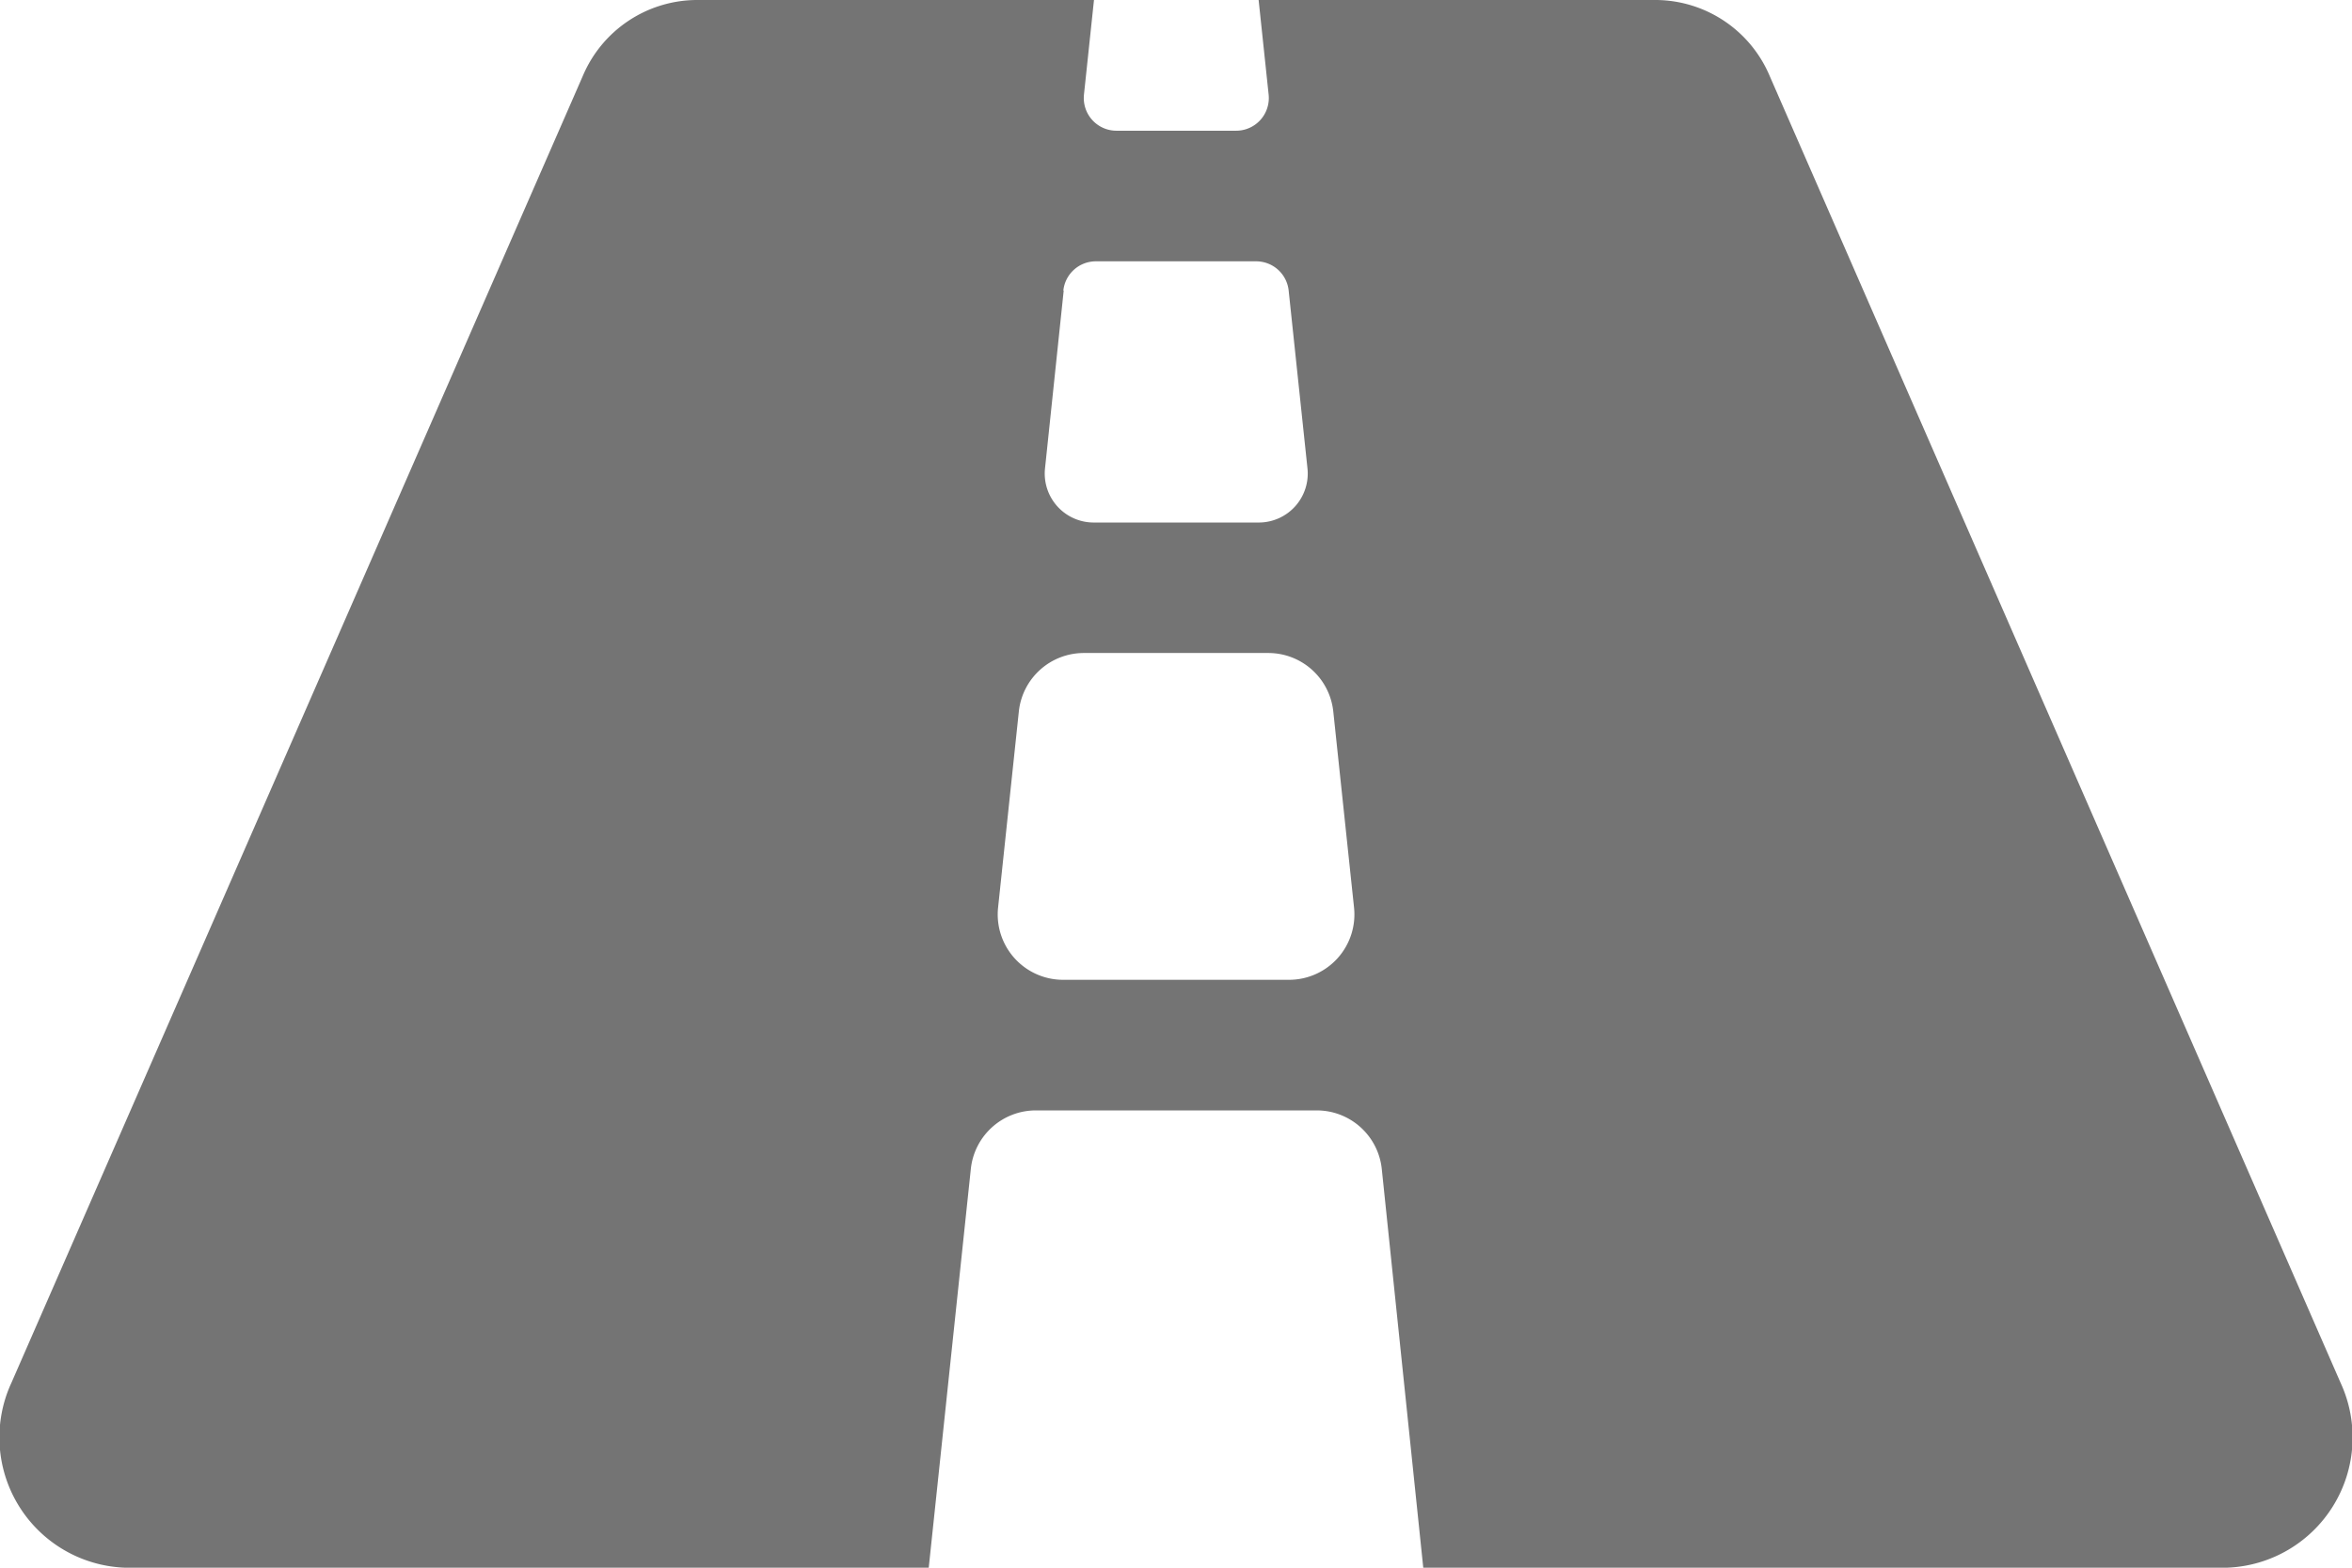
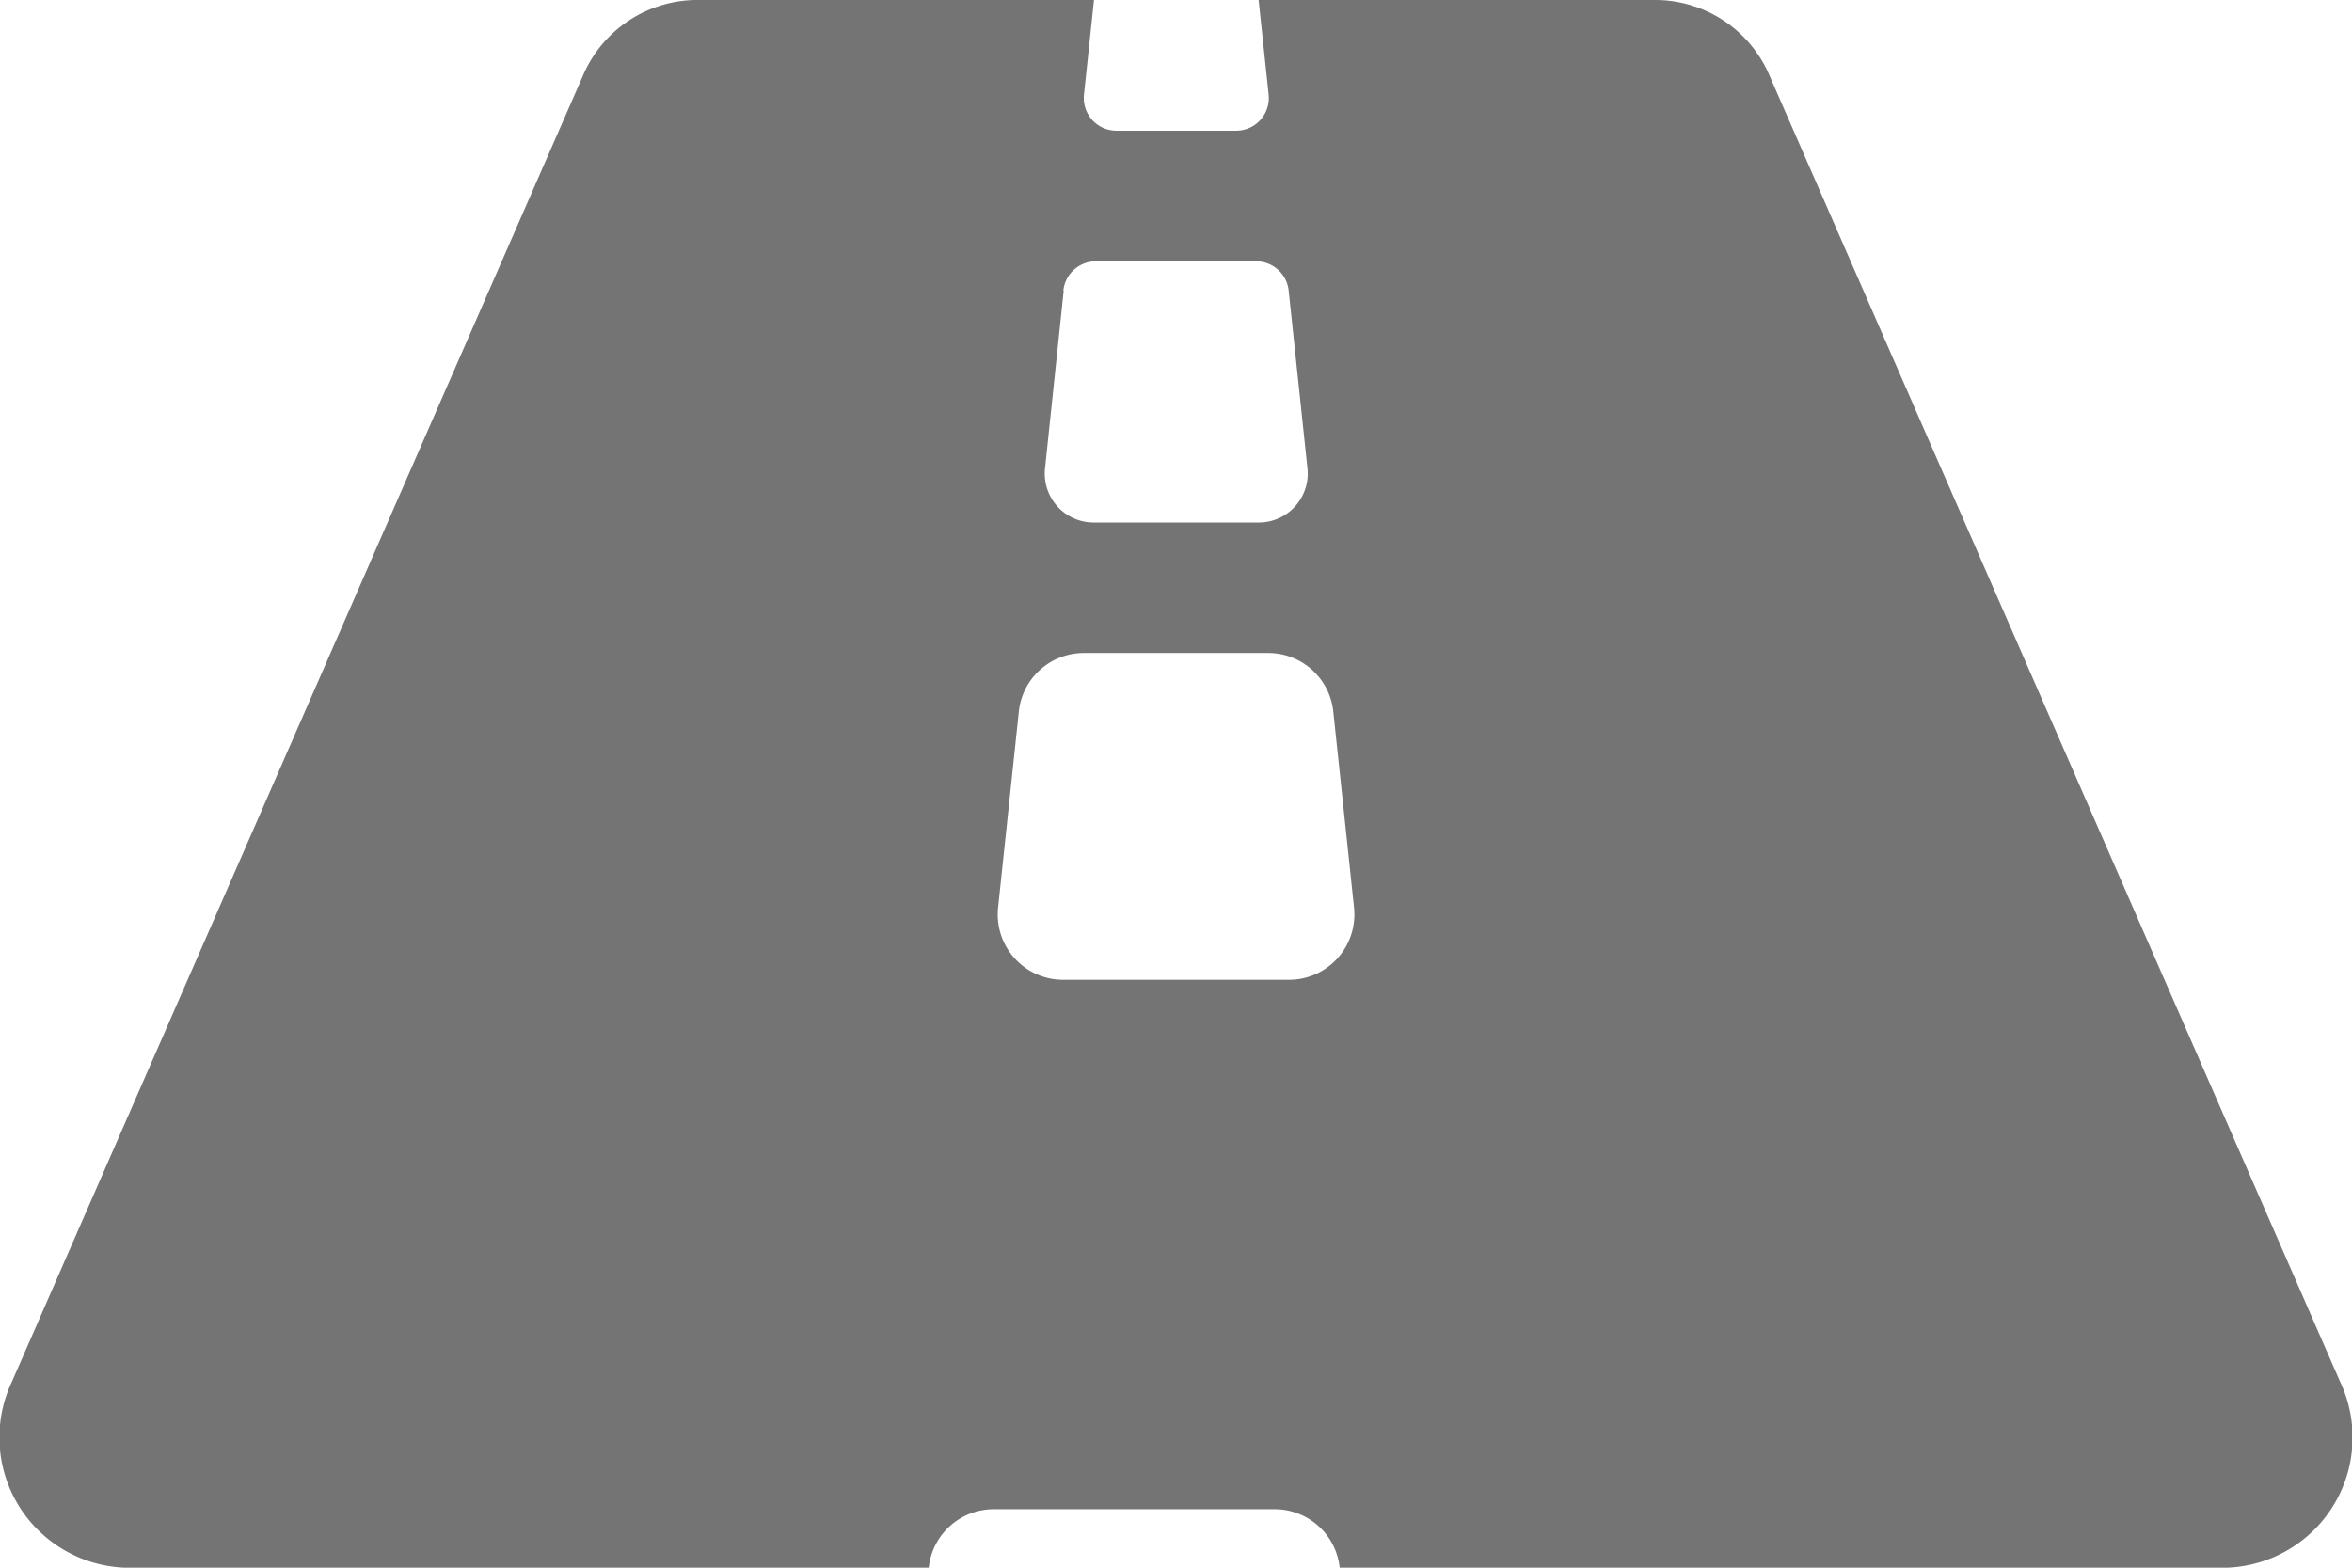
<svg xmlns="http://www.w3.org/2000/svg" width="19.5" height="13" viewBox="0 0 19.5 13">
-   <path id="Icon_awesome-road" data-name="Icon awesome-road" d="M19.405,15.966,14.673,5.132a1.031,1.031,0,0,0-.938-.632h-3.3l.083.784a.271.271,0,0,1-.269.3H9.256a.271.271,0,0,1-.269-.3L9.07,4.5h-3.3a1.031,1.031,0,0,0-.939.632L.095,15.966A1.081,1.081,0,0,0,1.034,17.5H7.7l.349-3.307a.542.542,0,0,1,.539-.485h2.329a.542.542,0,0,1,.539.485L11.8,17.5h6.664A1.081,1.081,0,0,0,19.405,15.966ZM8.816,6.909a.271.271,0,0,1,.269-.242h1.33a.271.271,0,0,1,.269.242l.156,1.475a.406.406,0,0,1-.4.449H9.064a.406.406,0,0,1-.4-.449l.155-1.475Zm1.87,5.716H8.814a.542.542,0,0,1-.539-.6L8.447,10.4a.542.542,0,0,1,.539-.485h1.529a.542.542,0,0,1,.539.485l.172,1.625a.542.542,0,0,1-.539.6Z" transform="translate(0 -4.5)" fill="#747474" />
+   <path id="Icon_awesome-road" data-name="Icon awesome-road" d="M19.405,15.966,14.673,5.132a1.031,1.031,0,0,0-.938-.632h-3.3l.083.784a.271.271,0,0,1-.269.3H9.256a.271.271,0,0,1-.269-.3L9.07,4.5h-3.3a1.031,1.031,0,0,0-.939.632L.095,15.966A1.081,1.081,0,0,0,1.034,17.5H7.7a.542.542,0,0,1,.539-.485h2.329a.542.542,0,0,1,.539.485L11.8,17.5h6.664A1.081,1.081,0,0,0,19.405,15.966ZM8.816,6.909a.271.271,0,0,1,.269-.242h1.33a.271.271,0,0,1,.269.242l.156,1.475a.406.406,0,0,1-.4.449H9.064a.406.406,0,0,1-.4-.449l.155-1.475Zm1.87,5.716H8.814a.542.542,0,0,1-.539-.6L8.447,10.4a.542.542,0,0,1,.539-.485h1.529a.542.542,0,0,1,.539.485l.172,1.625a.542.542,0,0,1-.539.6Z" transform="translate(0 -4.5)" fill="#747474" />
</svg>